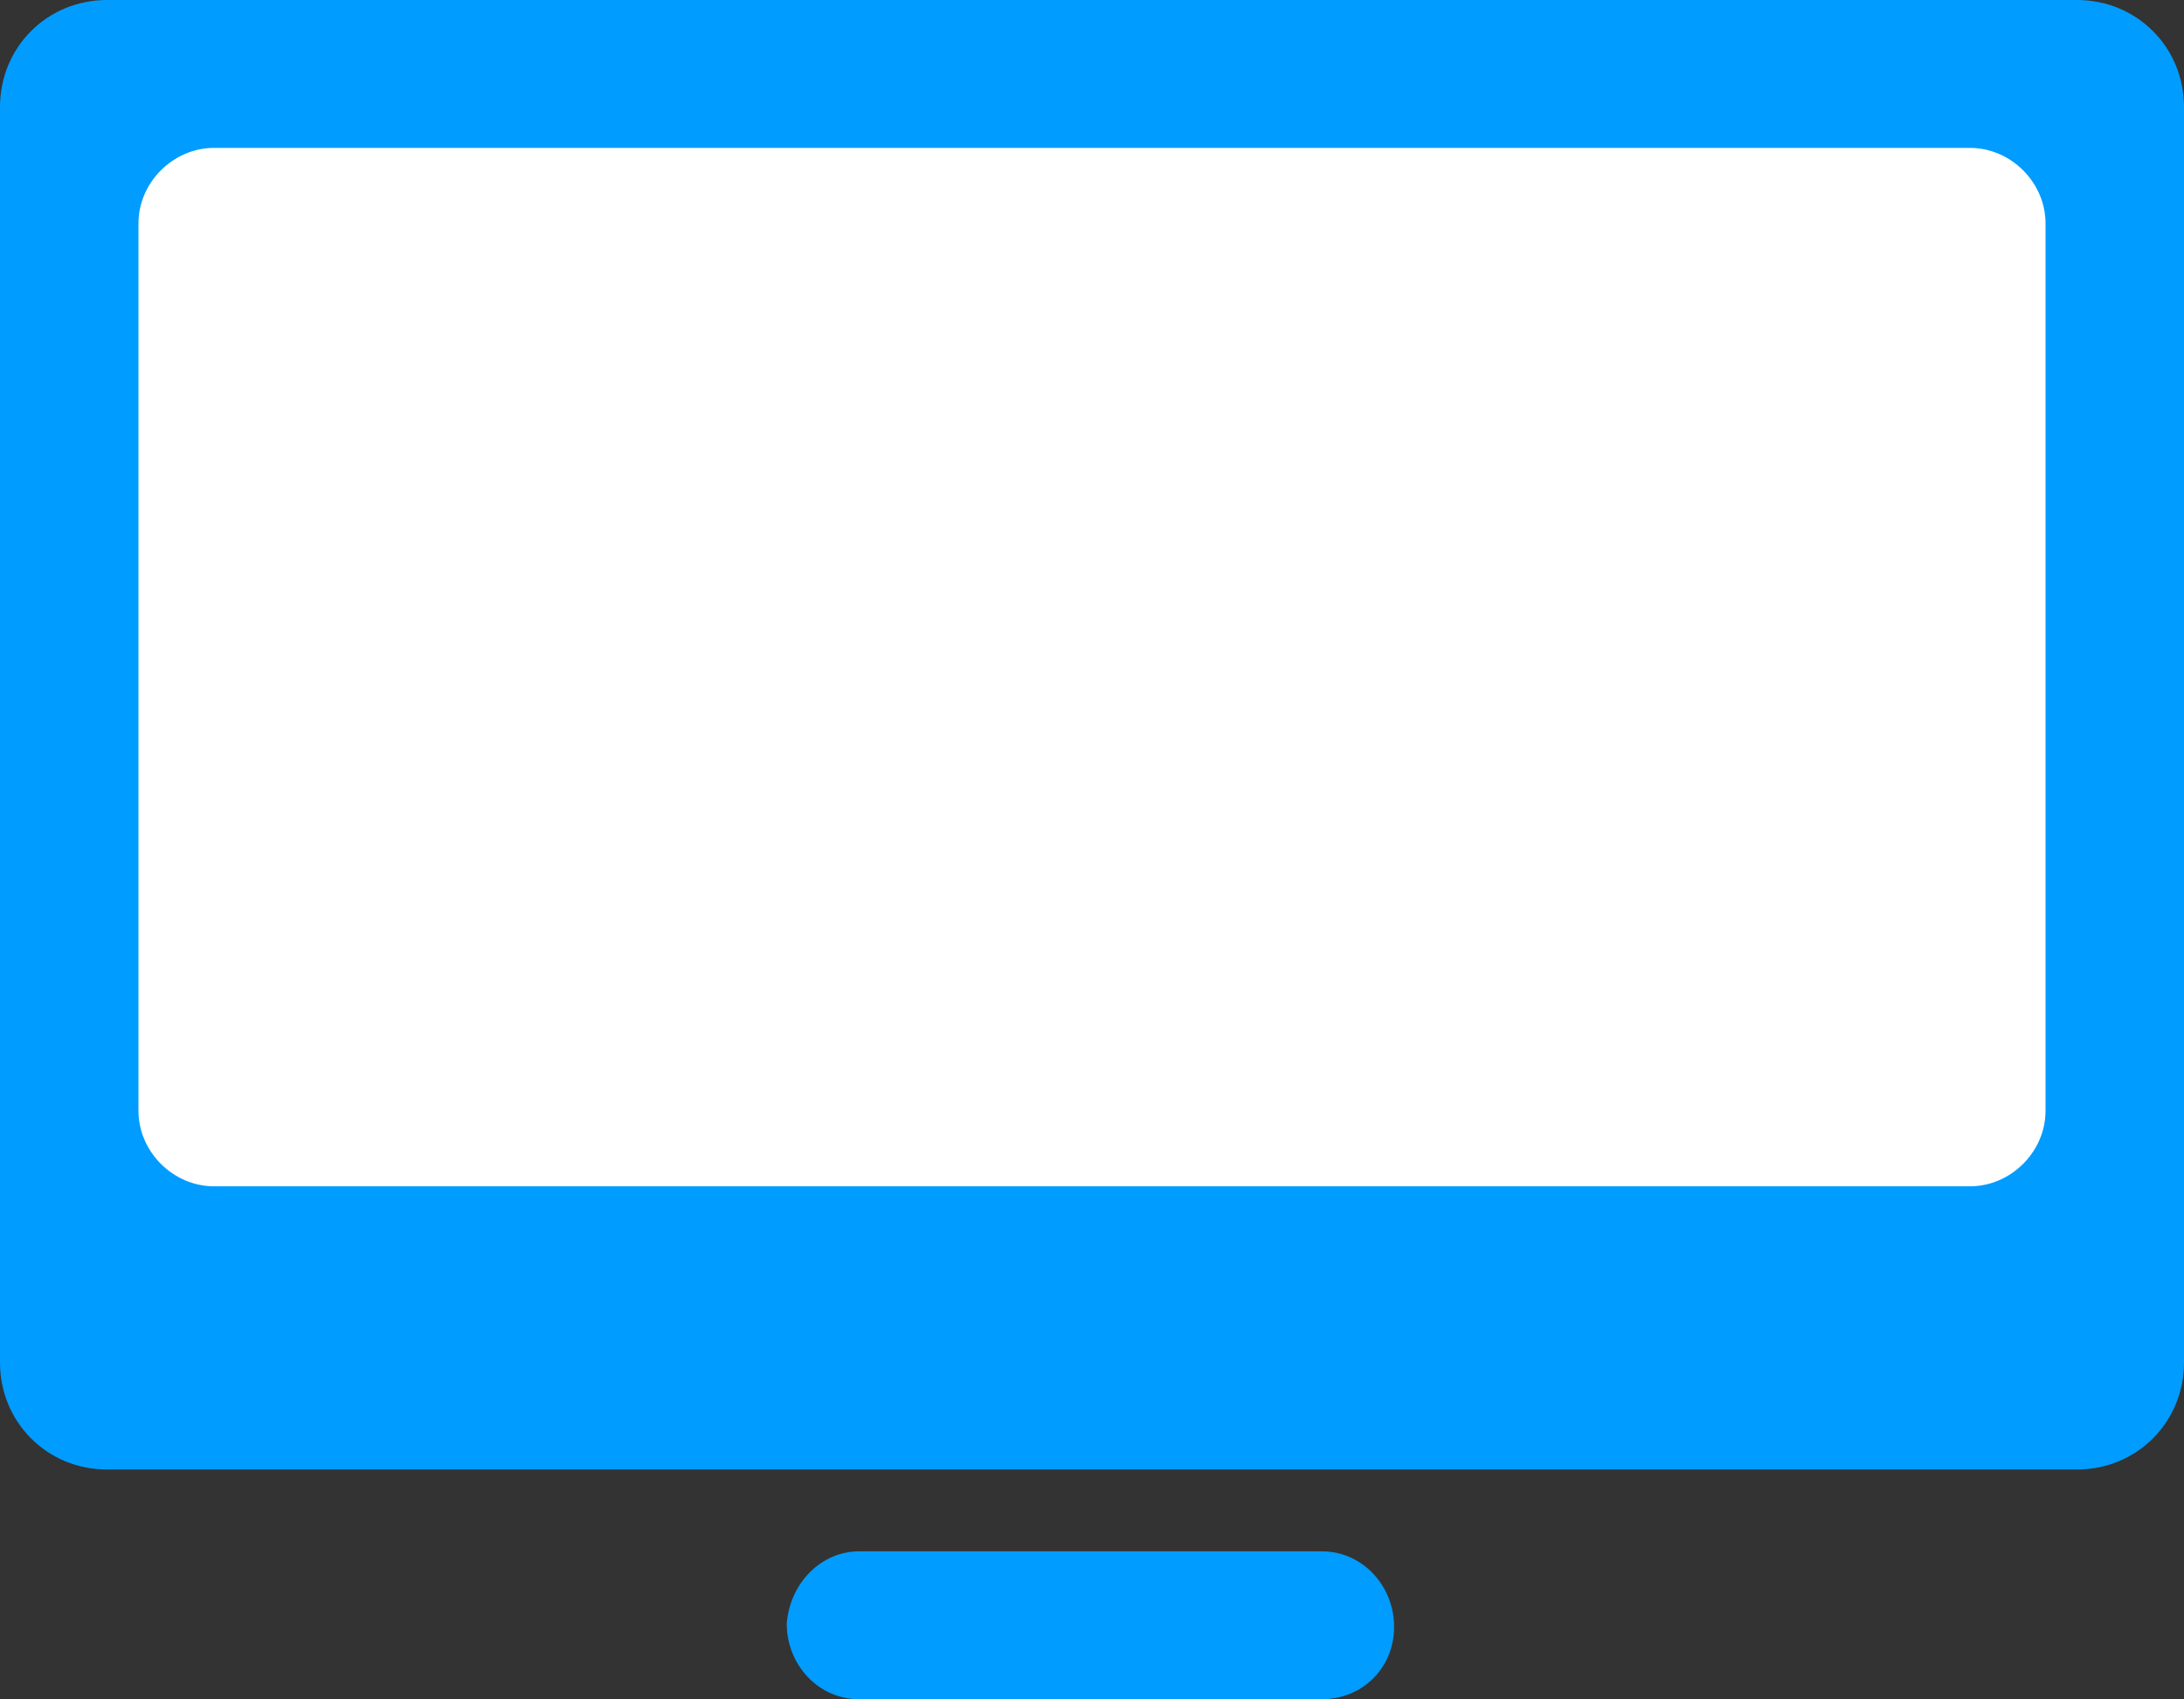
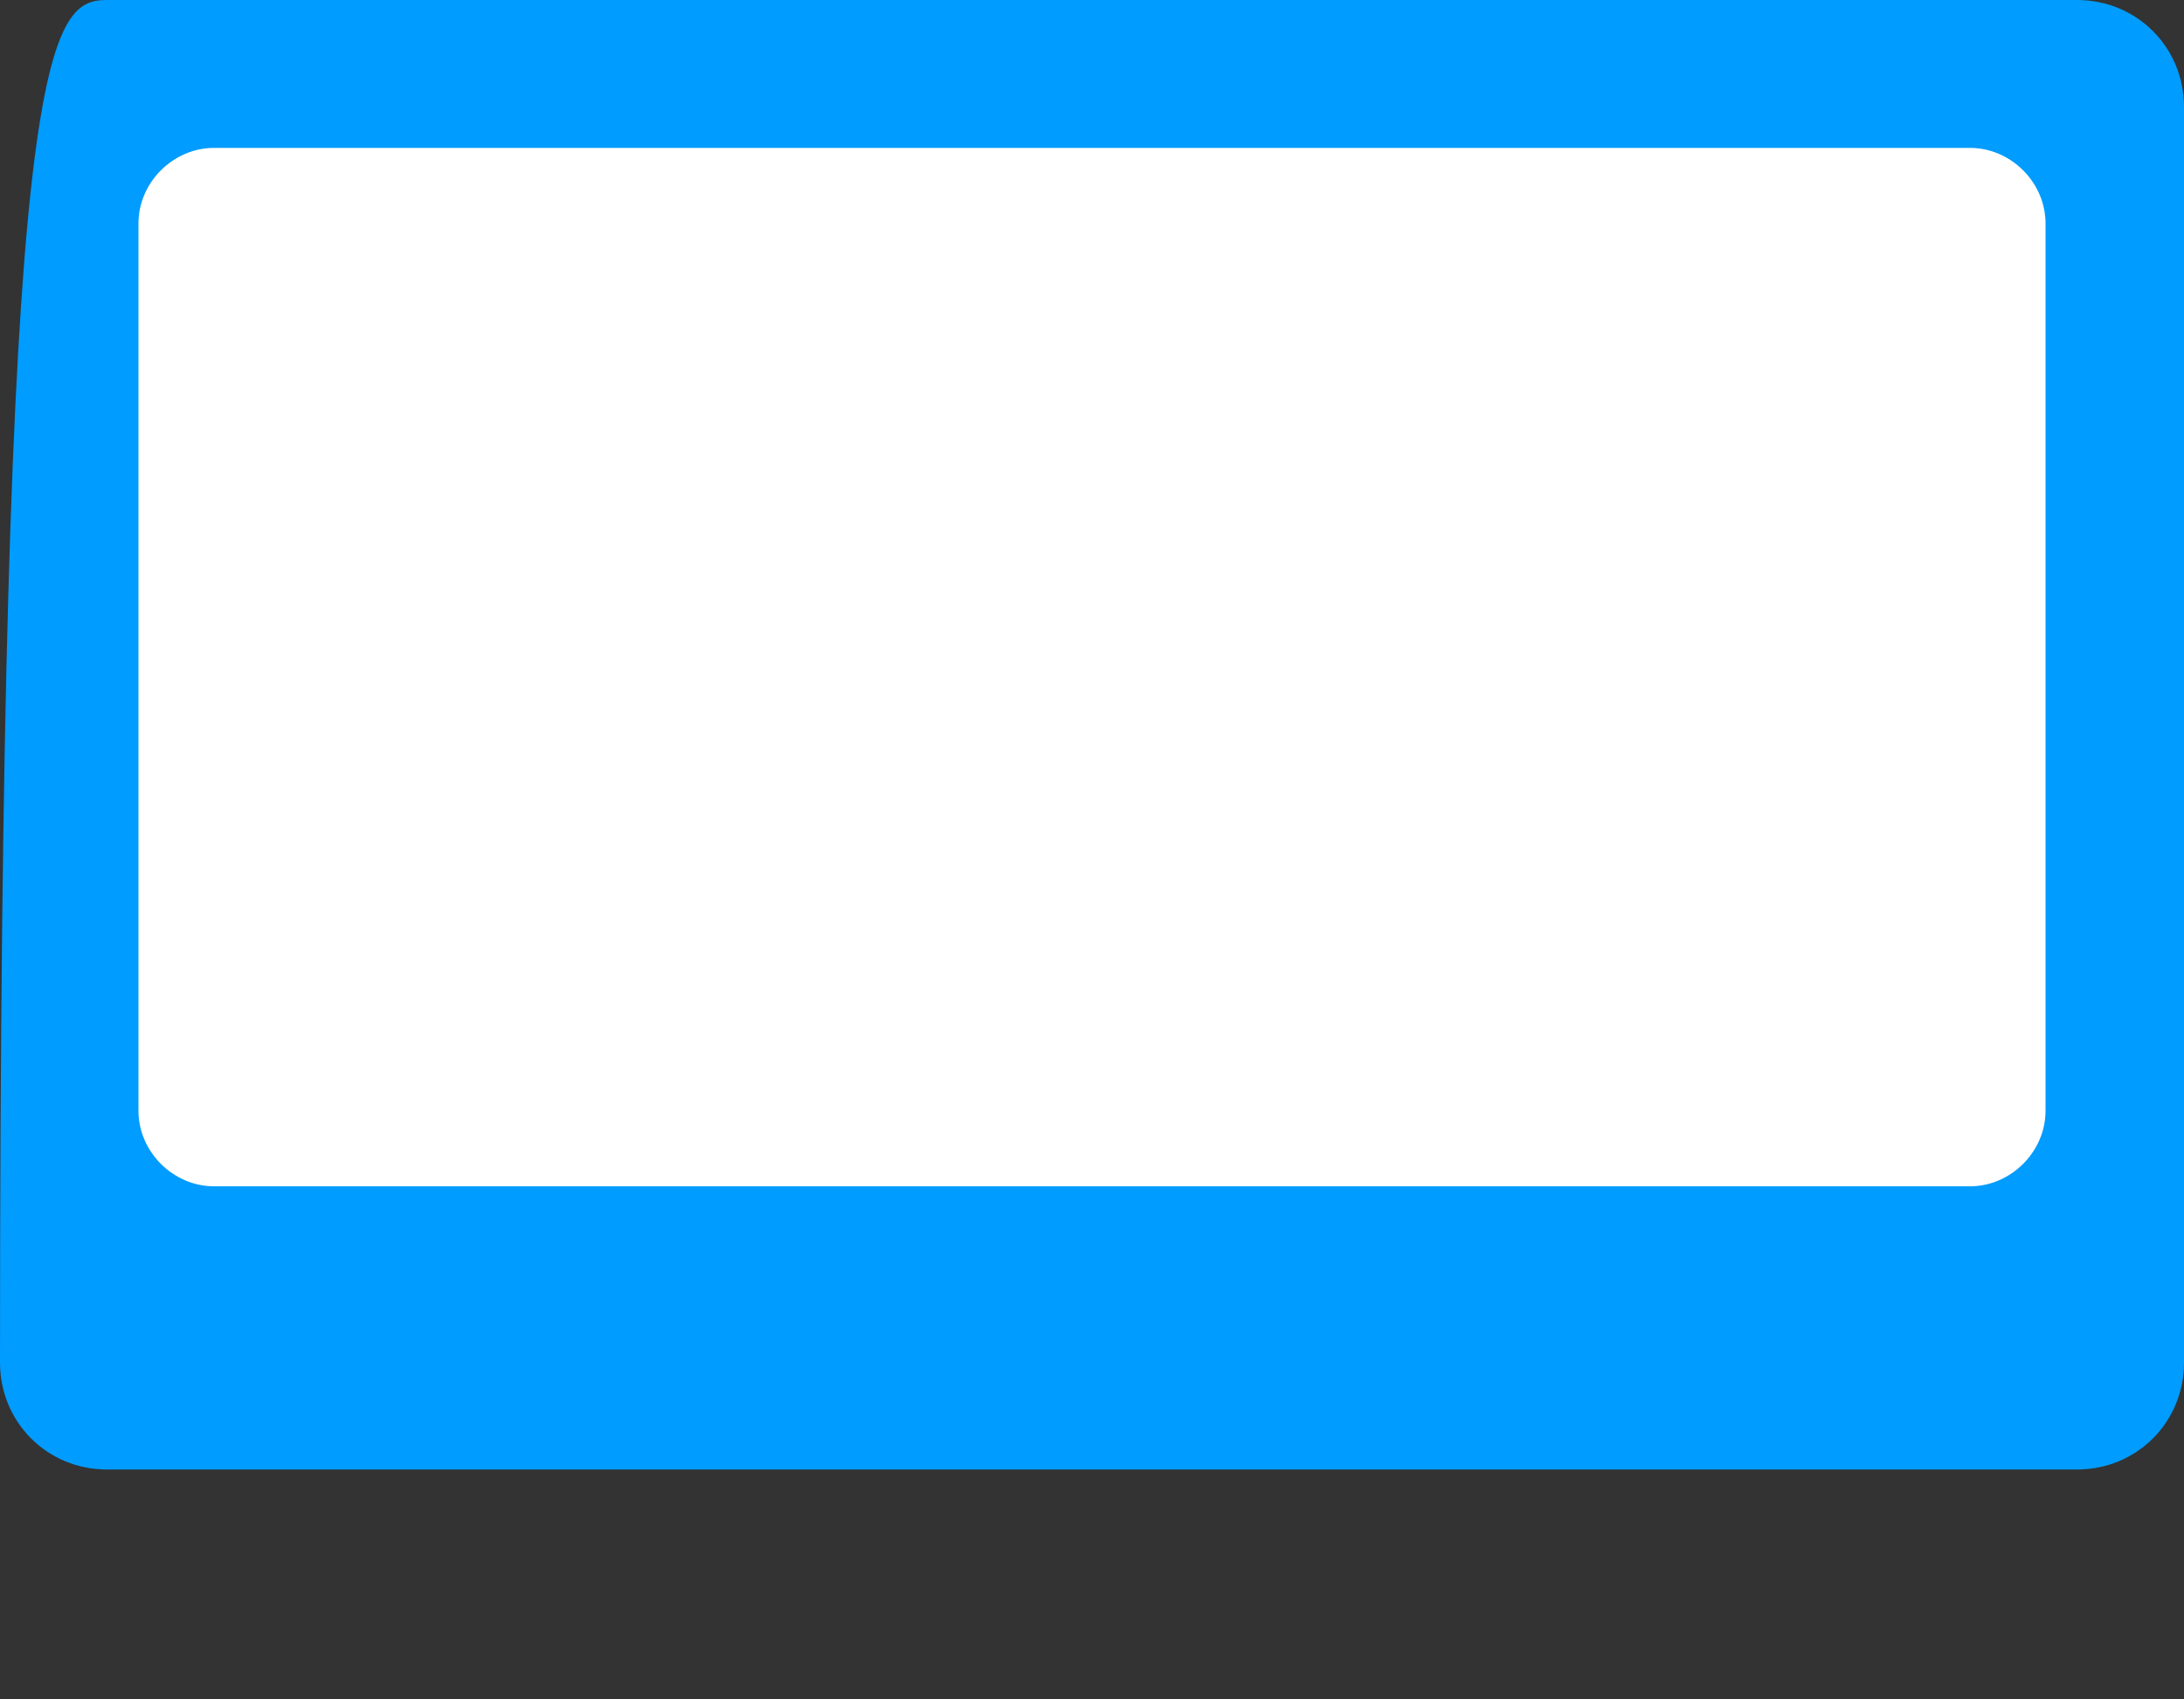
<svg xmlns="http://www.w3.org/2000/svg" version="1.1" id="Layer_1" x="0" y="0" width="69.4" height="54" xml:space="preserve">
  <rect width="100%" height="100%" fill="#333333" stroke="none" />
  <style>.st0{fill-rule:evenodd;clip-rule:evenodd;fill:#009cff}</style>
  <g id="グループ_304">
    <g id="グループ_303">
-       <path id="パス_1048" class="st0" d="M3.4 0H66c1.9 0 3.4 1.5 3.4 3.4v39.9c0 1.9-1.5 3.4-3.4 3.4H3.4c-1.9 0-3.4-1.5-3.4-3.4V3.4C0 1.5 1.5 0 3.4 0" />
+       <path id="パス_1048" class="st0" d="M3.4 0H66c1.9 0 3.4 1.5 3.4 3.4v39.9c0 1.9-1.5 3.4-3.4 3.4H3.4c-1.9 0-3.4-1.5-3.4-3.4C0 1.5 1.5 0 3.4 0" />
      <path id="パス_1049" d="M6.8 4.7h55.8c1.3 0 2.4 1.1 2.4 2.4v28.2c0 1.3-1.1 2.4-2.4 2.4H6.8c-1.3 0-2.4-1.1-2.4-2.4V7.1c0-1.3 1.1-2.4 2.4-2.4" fill-rule="evenodd" clip-rule="evenodd" fill="#fff" />
-       <path id="パス_1050" class="st0" d="M27.3 49.3H42c1.3 0 2.3 1.1 2.3 2.4 0 1.3-1 2.3-2.3 2.3H27.3C26 54 25 52.9 25 51.6c.1-1.3 1.1-2.3 2.3-2.3" />
    </g>
  </g>
</svg>